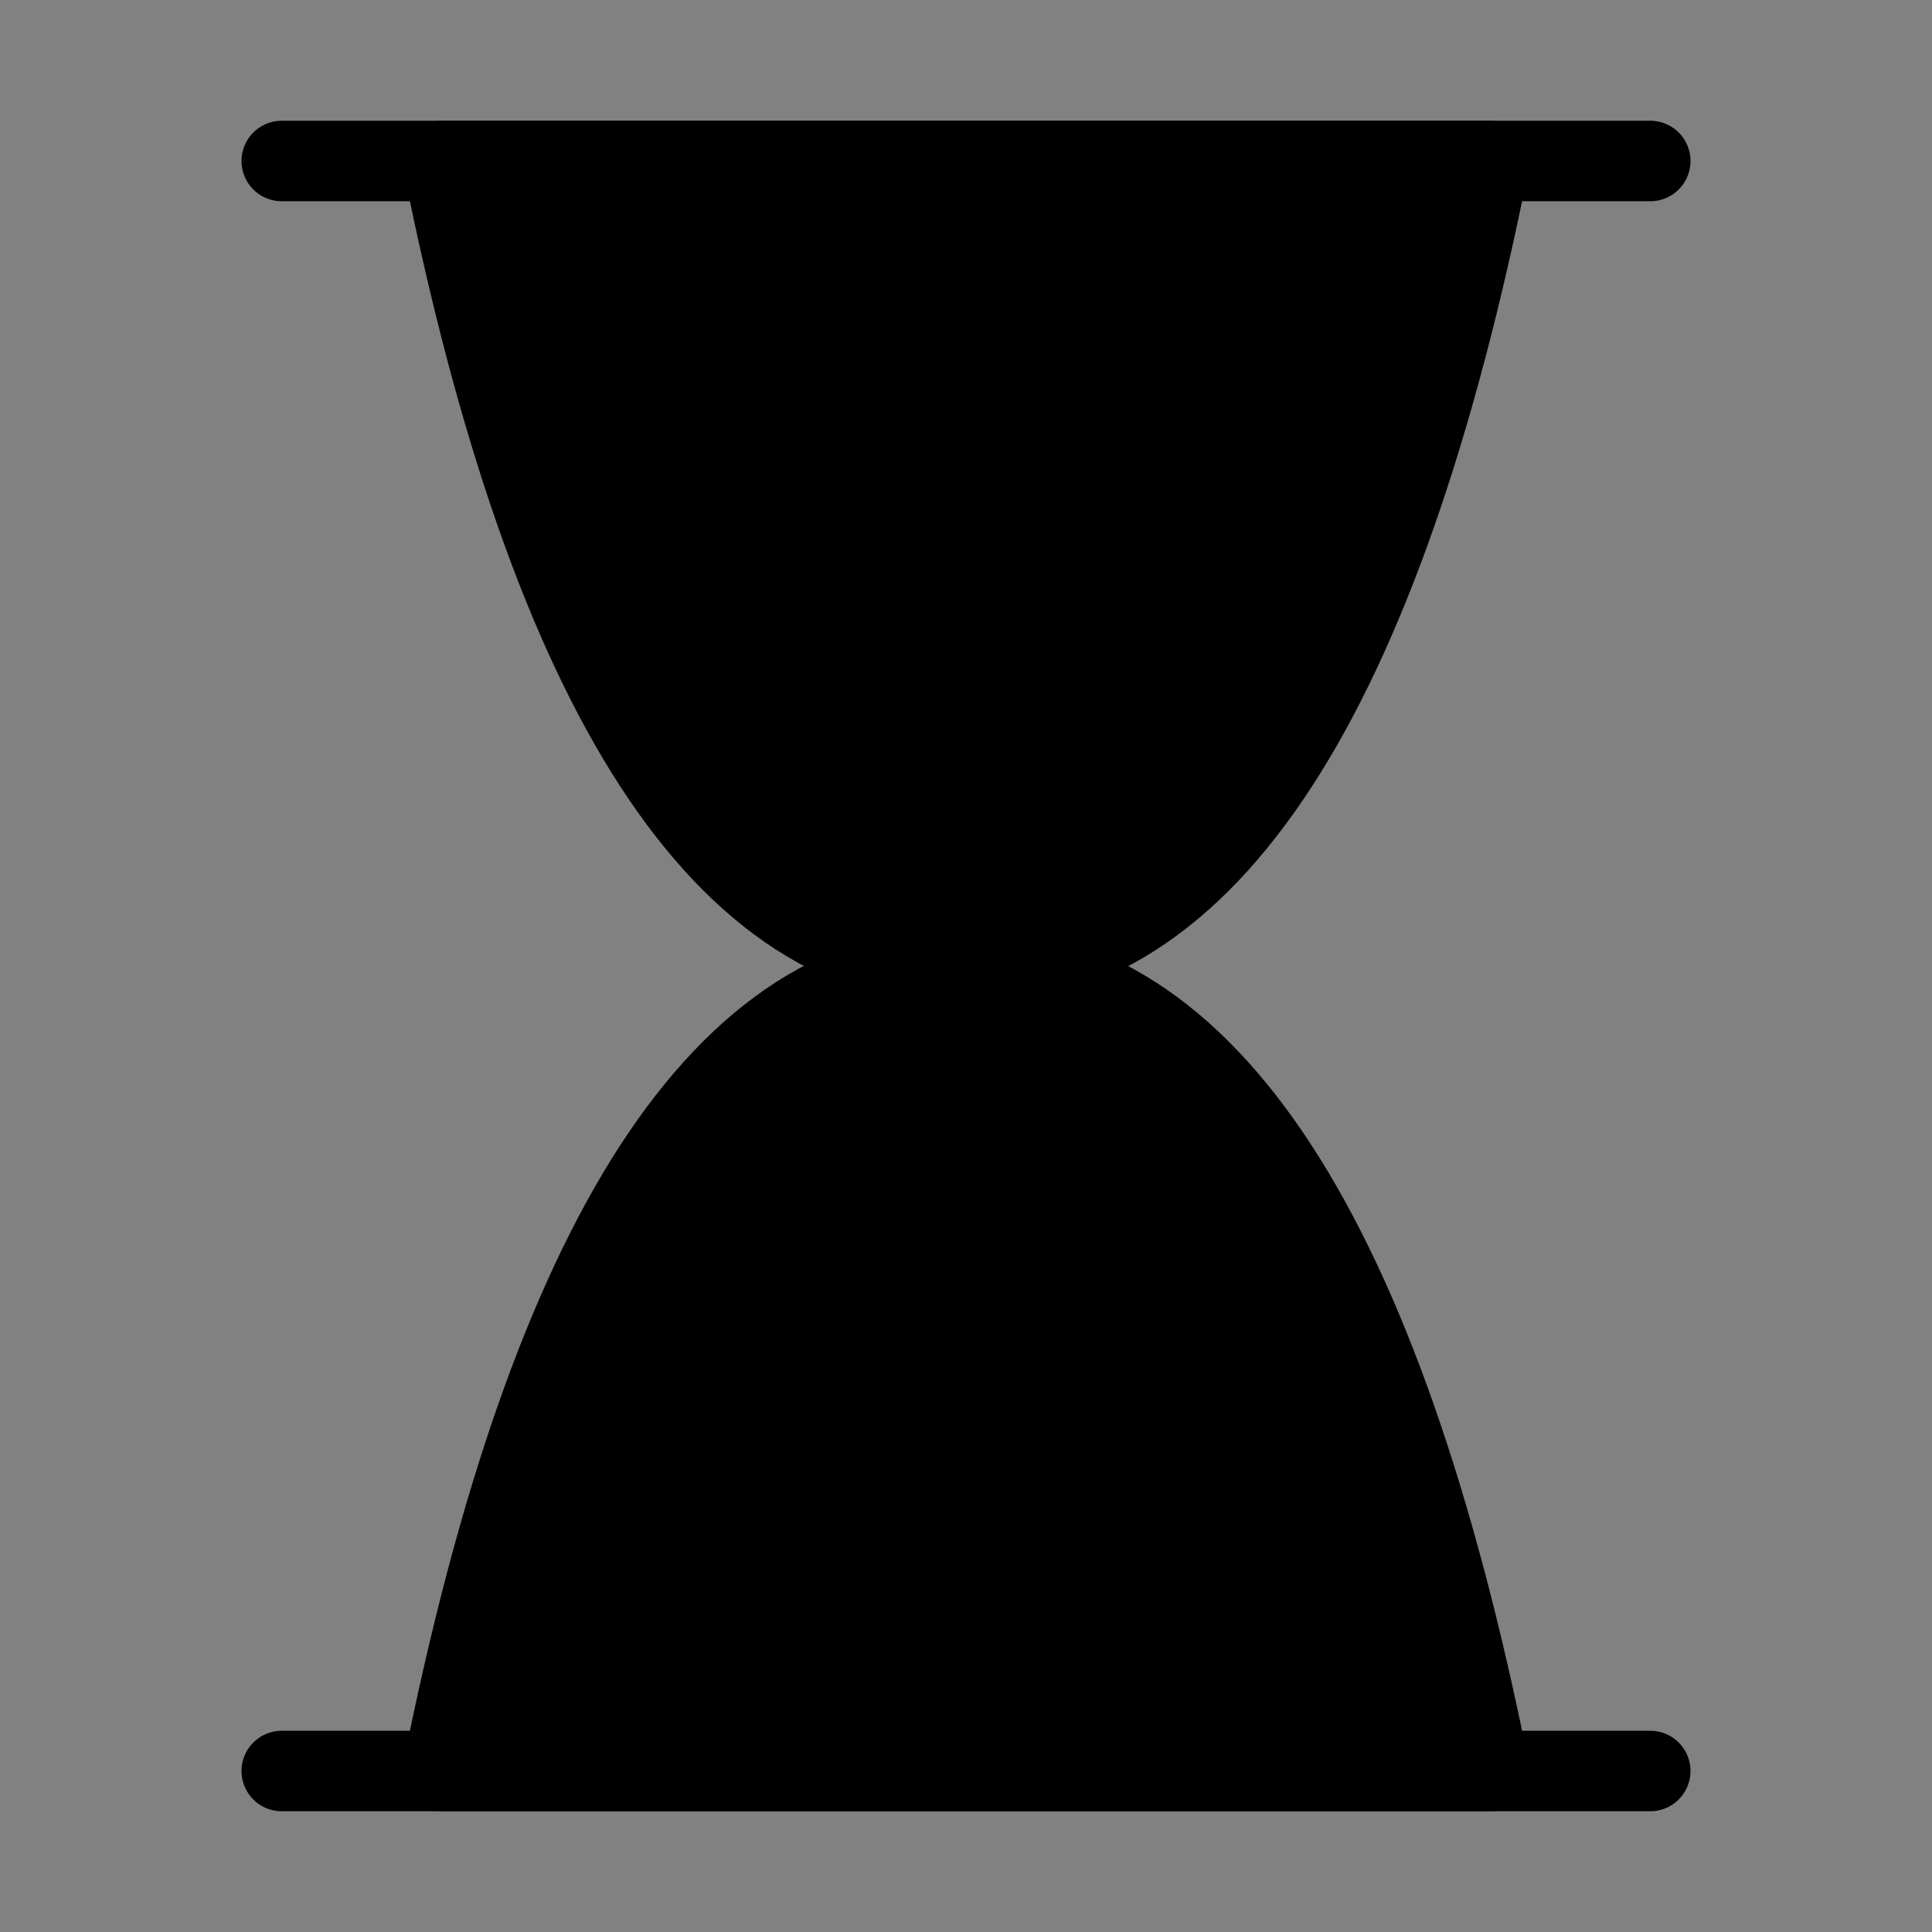
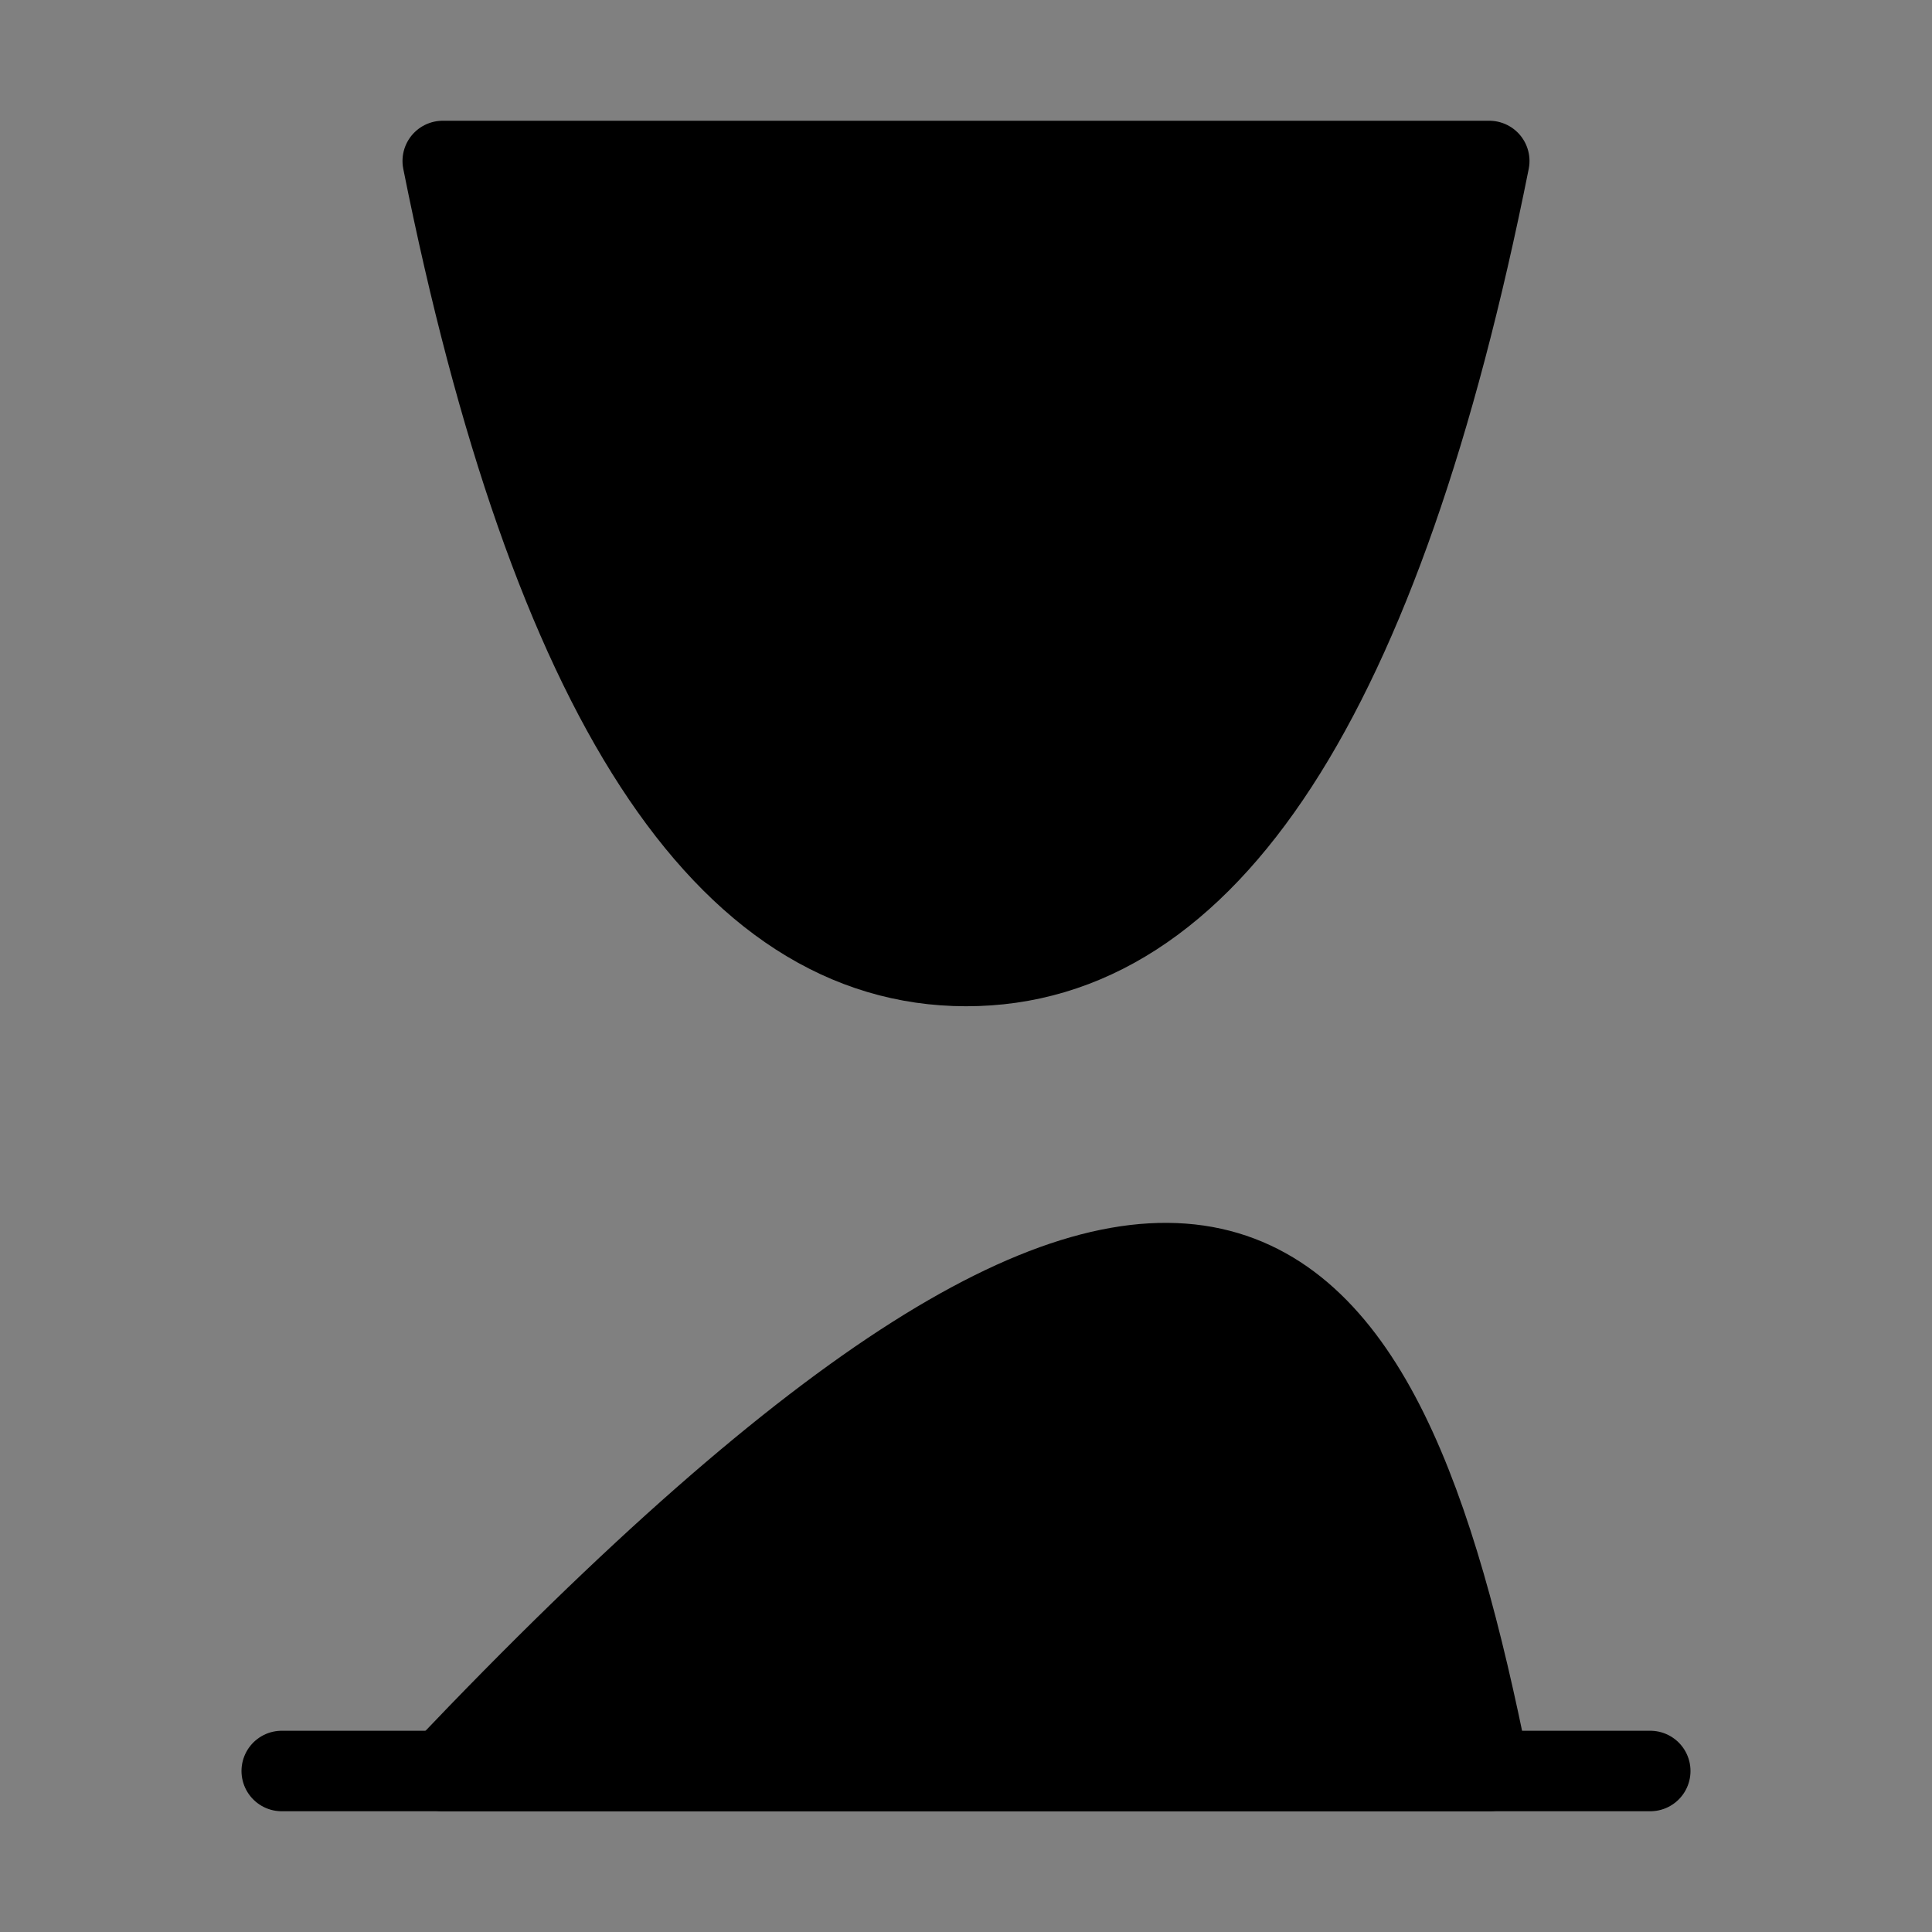
<svg xmlns="http://www.w3.org/2000/svg" viewBox="0 0 48 48">
  <rect x="0" y="0" width="48" height="48" fill="#808080" stroke="none" />
  <g>
-     <rect width="48" height="48" fill="white" fill-opacity="0.01" stroke-linejoin="round" stroke-width="2" stroke="none" fill-rule="evenodd" />
    <g transform="translate(7, 3.5)">
-       <path d="M0,0.5 L34,0.5" stroke-linecap="round" stroke-linejoin="round" stroke-width="2" stroke="currentColor" fill="none" fill-rule="evenodd" />
      <path d="M0,40.5 L34,40.5" stroke-linecap="round" stroke-linejoin="round" stroke-width="2" stroke="currentColor" fill="none" fill-rule="evenodd" />
-       <path d="M30,20.5 C27.333,33.839 23,40.506 17,40.5 C11,40.494 6.667,33.828 4,20.5 L30,20.5 Z" fill="currentColor" fill-rule="nonzero" transform="translate(17, 30.5) rotate(180) translate(-17, -30.5) " stroke-linejoin="round" stroke-width="2" stroke="currentColor" />
+       <path d="M30,20.5 C11,40.494 6.667,33.828 4,20.5 L30,20.5 Z" fill="currentColor" fill-rule="nonzero" transform="translate(17, 30.5) rotate(180) translate(-17, -30.5) " stroke-linejoin="round" stroke-width="2" stroke="currentColor" />
      <path d="M30,0.5 C27.333,13.839 23,20.506 17,20.5 C11,20.494 6.667,13.828 4,0.5 L30,0.5 Z" fill="currentColor" fill-rule="nonzero" stroke-linejoin="round" stroke-width="2" stroke="currentColor" />
    </g>
  </g>
</svg>